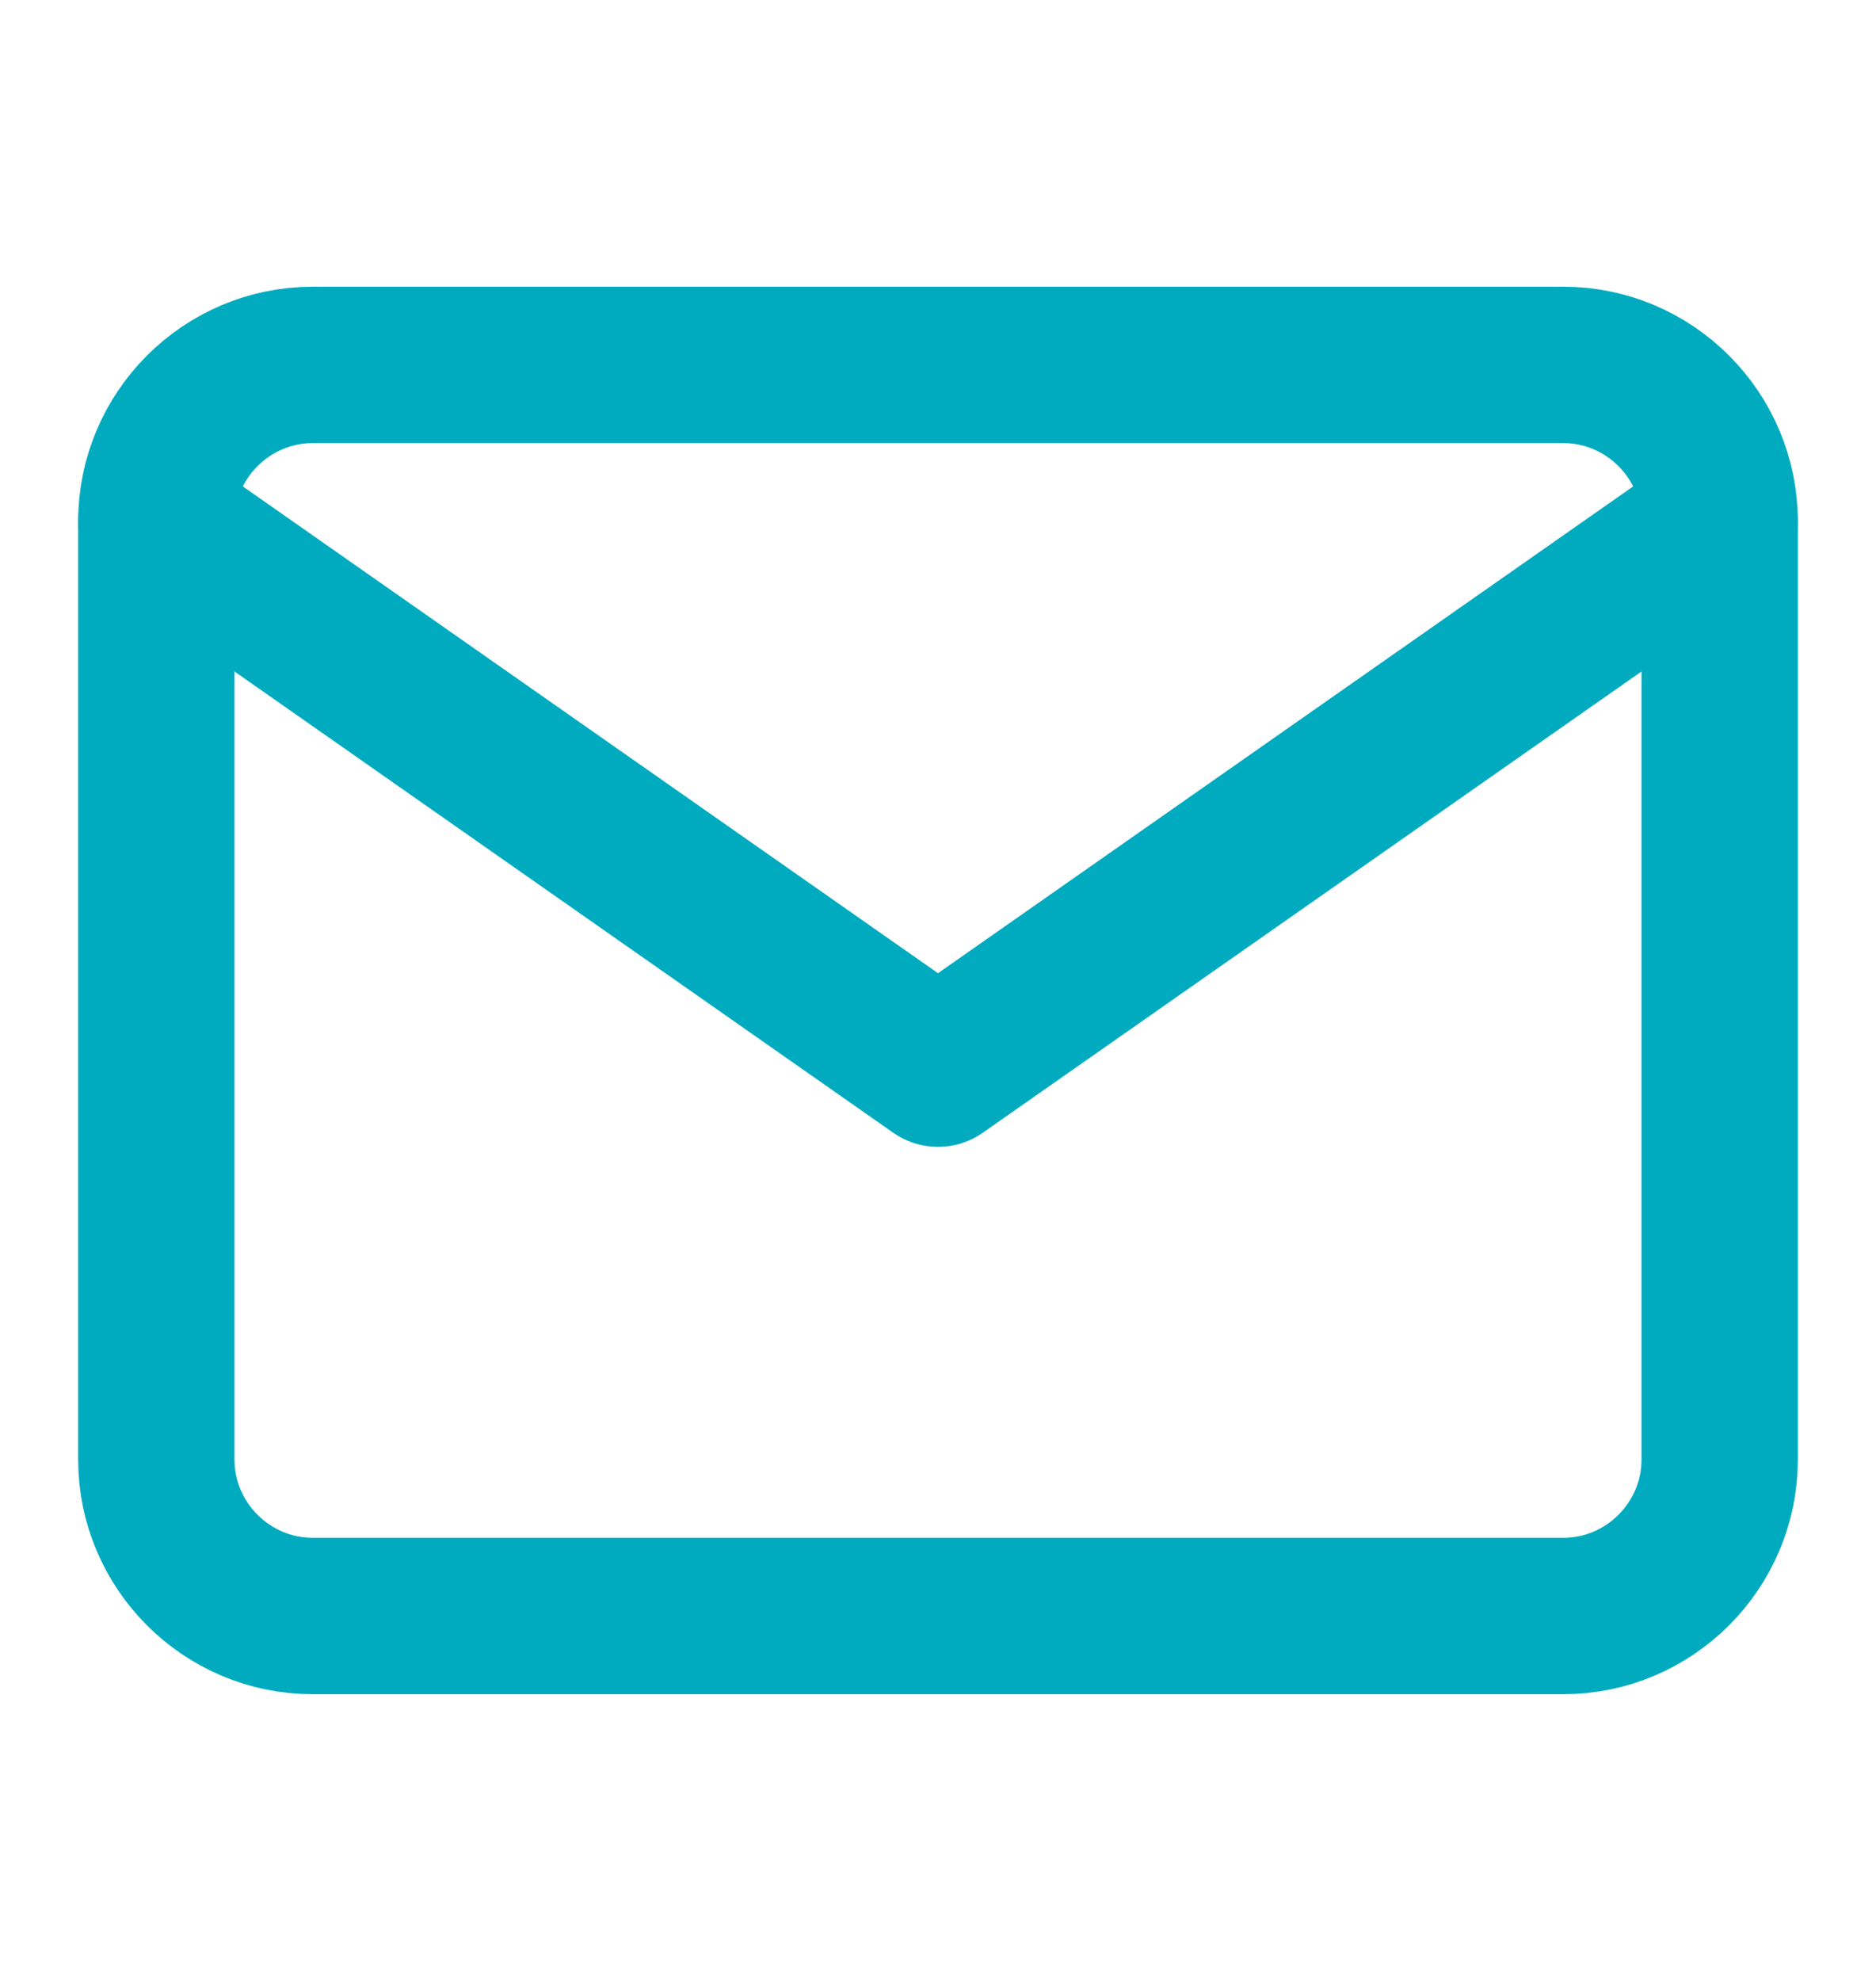
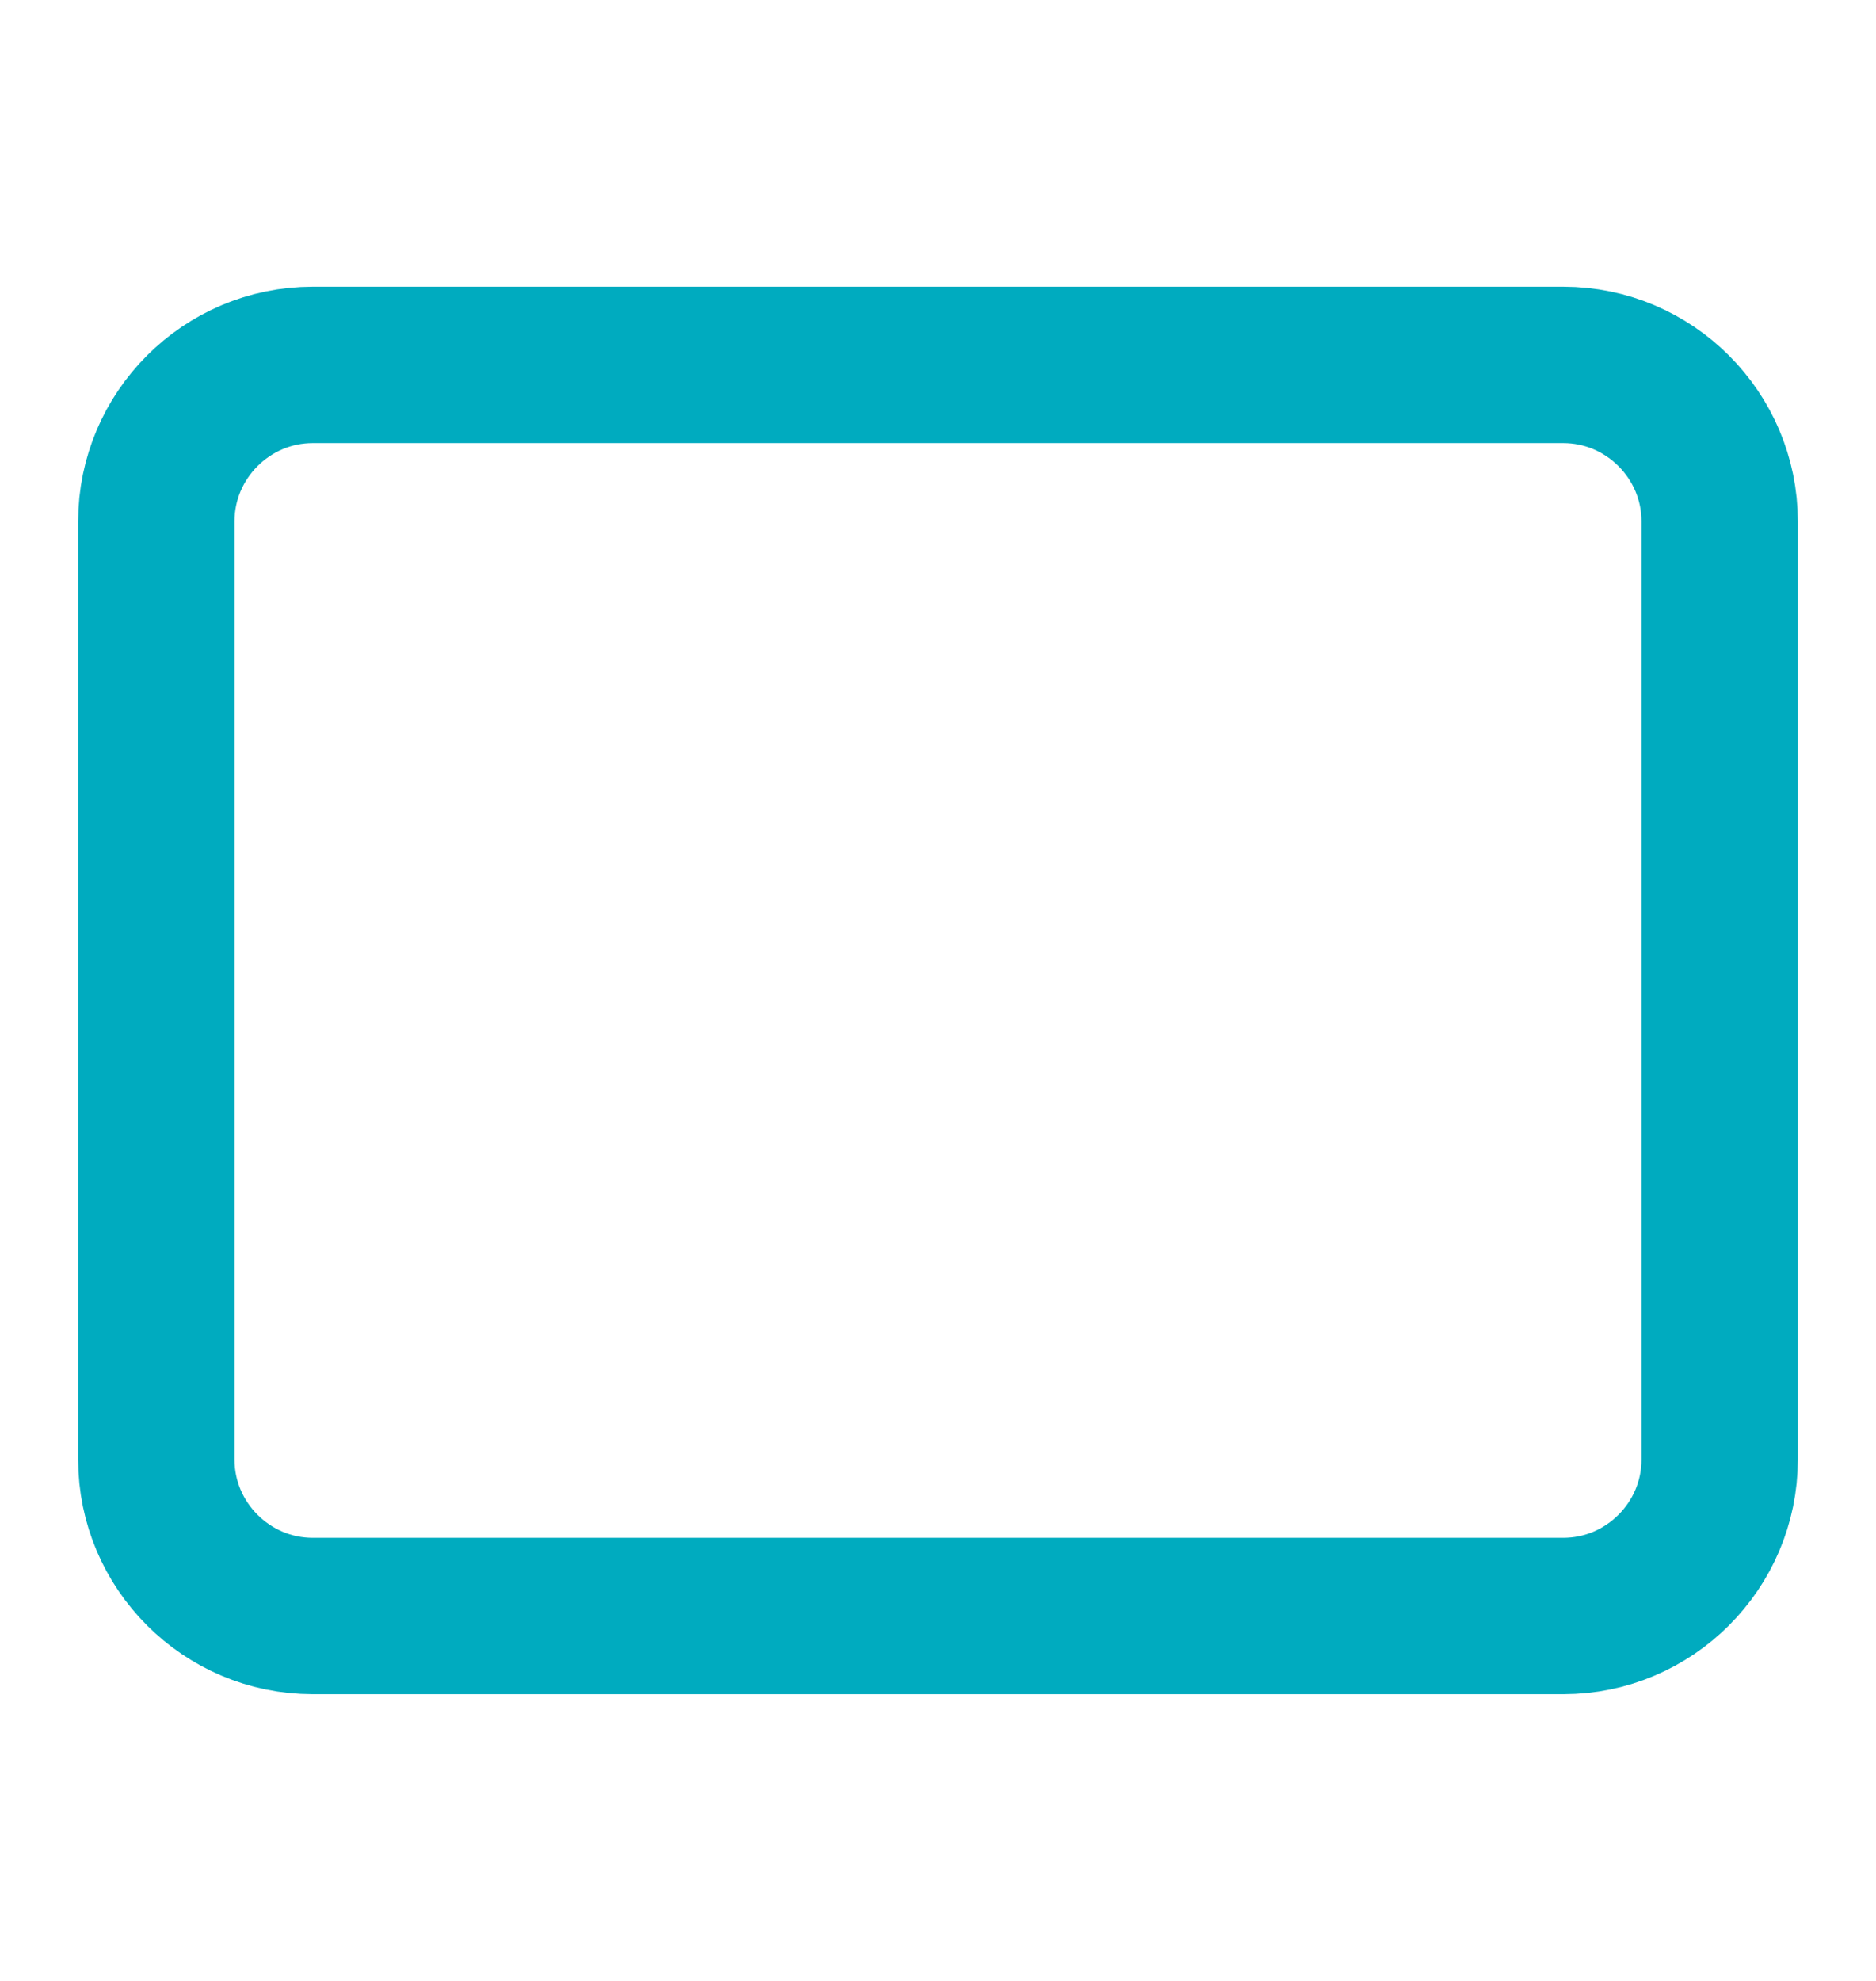
<svg xmlns="http://www.w3.org/2000/svg" width="18" height="19" viewBox="0 0 18 19" fill="none">
  <path d="M3 3.5H15C15.825 3.5 16.5 4.175 16.5 5V14C16.5 14.825 15.825 15.5 15 15.5H3C2.175 15.5 1.5 14.825 1.5 14V5C1.5 4.175 2.175 3.5 3 3.5Z" stroke="#00ABBF" stroke-width="1.5" stroke-linecap="round" stroke-linejoin="round" />
-   <path d="M16.5 5L9 10.25L1.5 5" stroke="#00ABBF" stroke-width="1.5" stroke-linecap="round" stroke-linejoin="round" />
</svg>